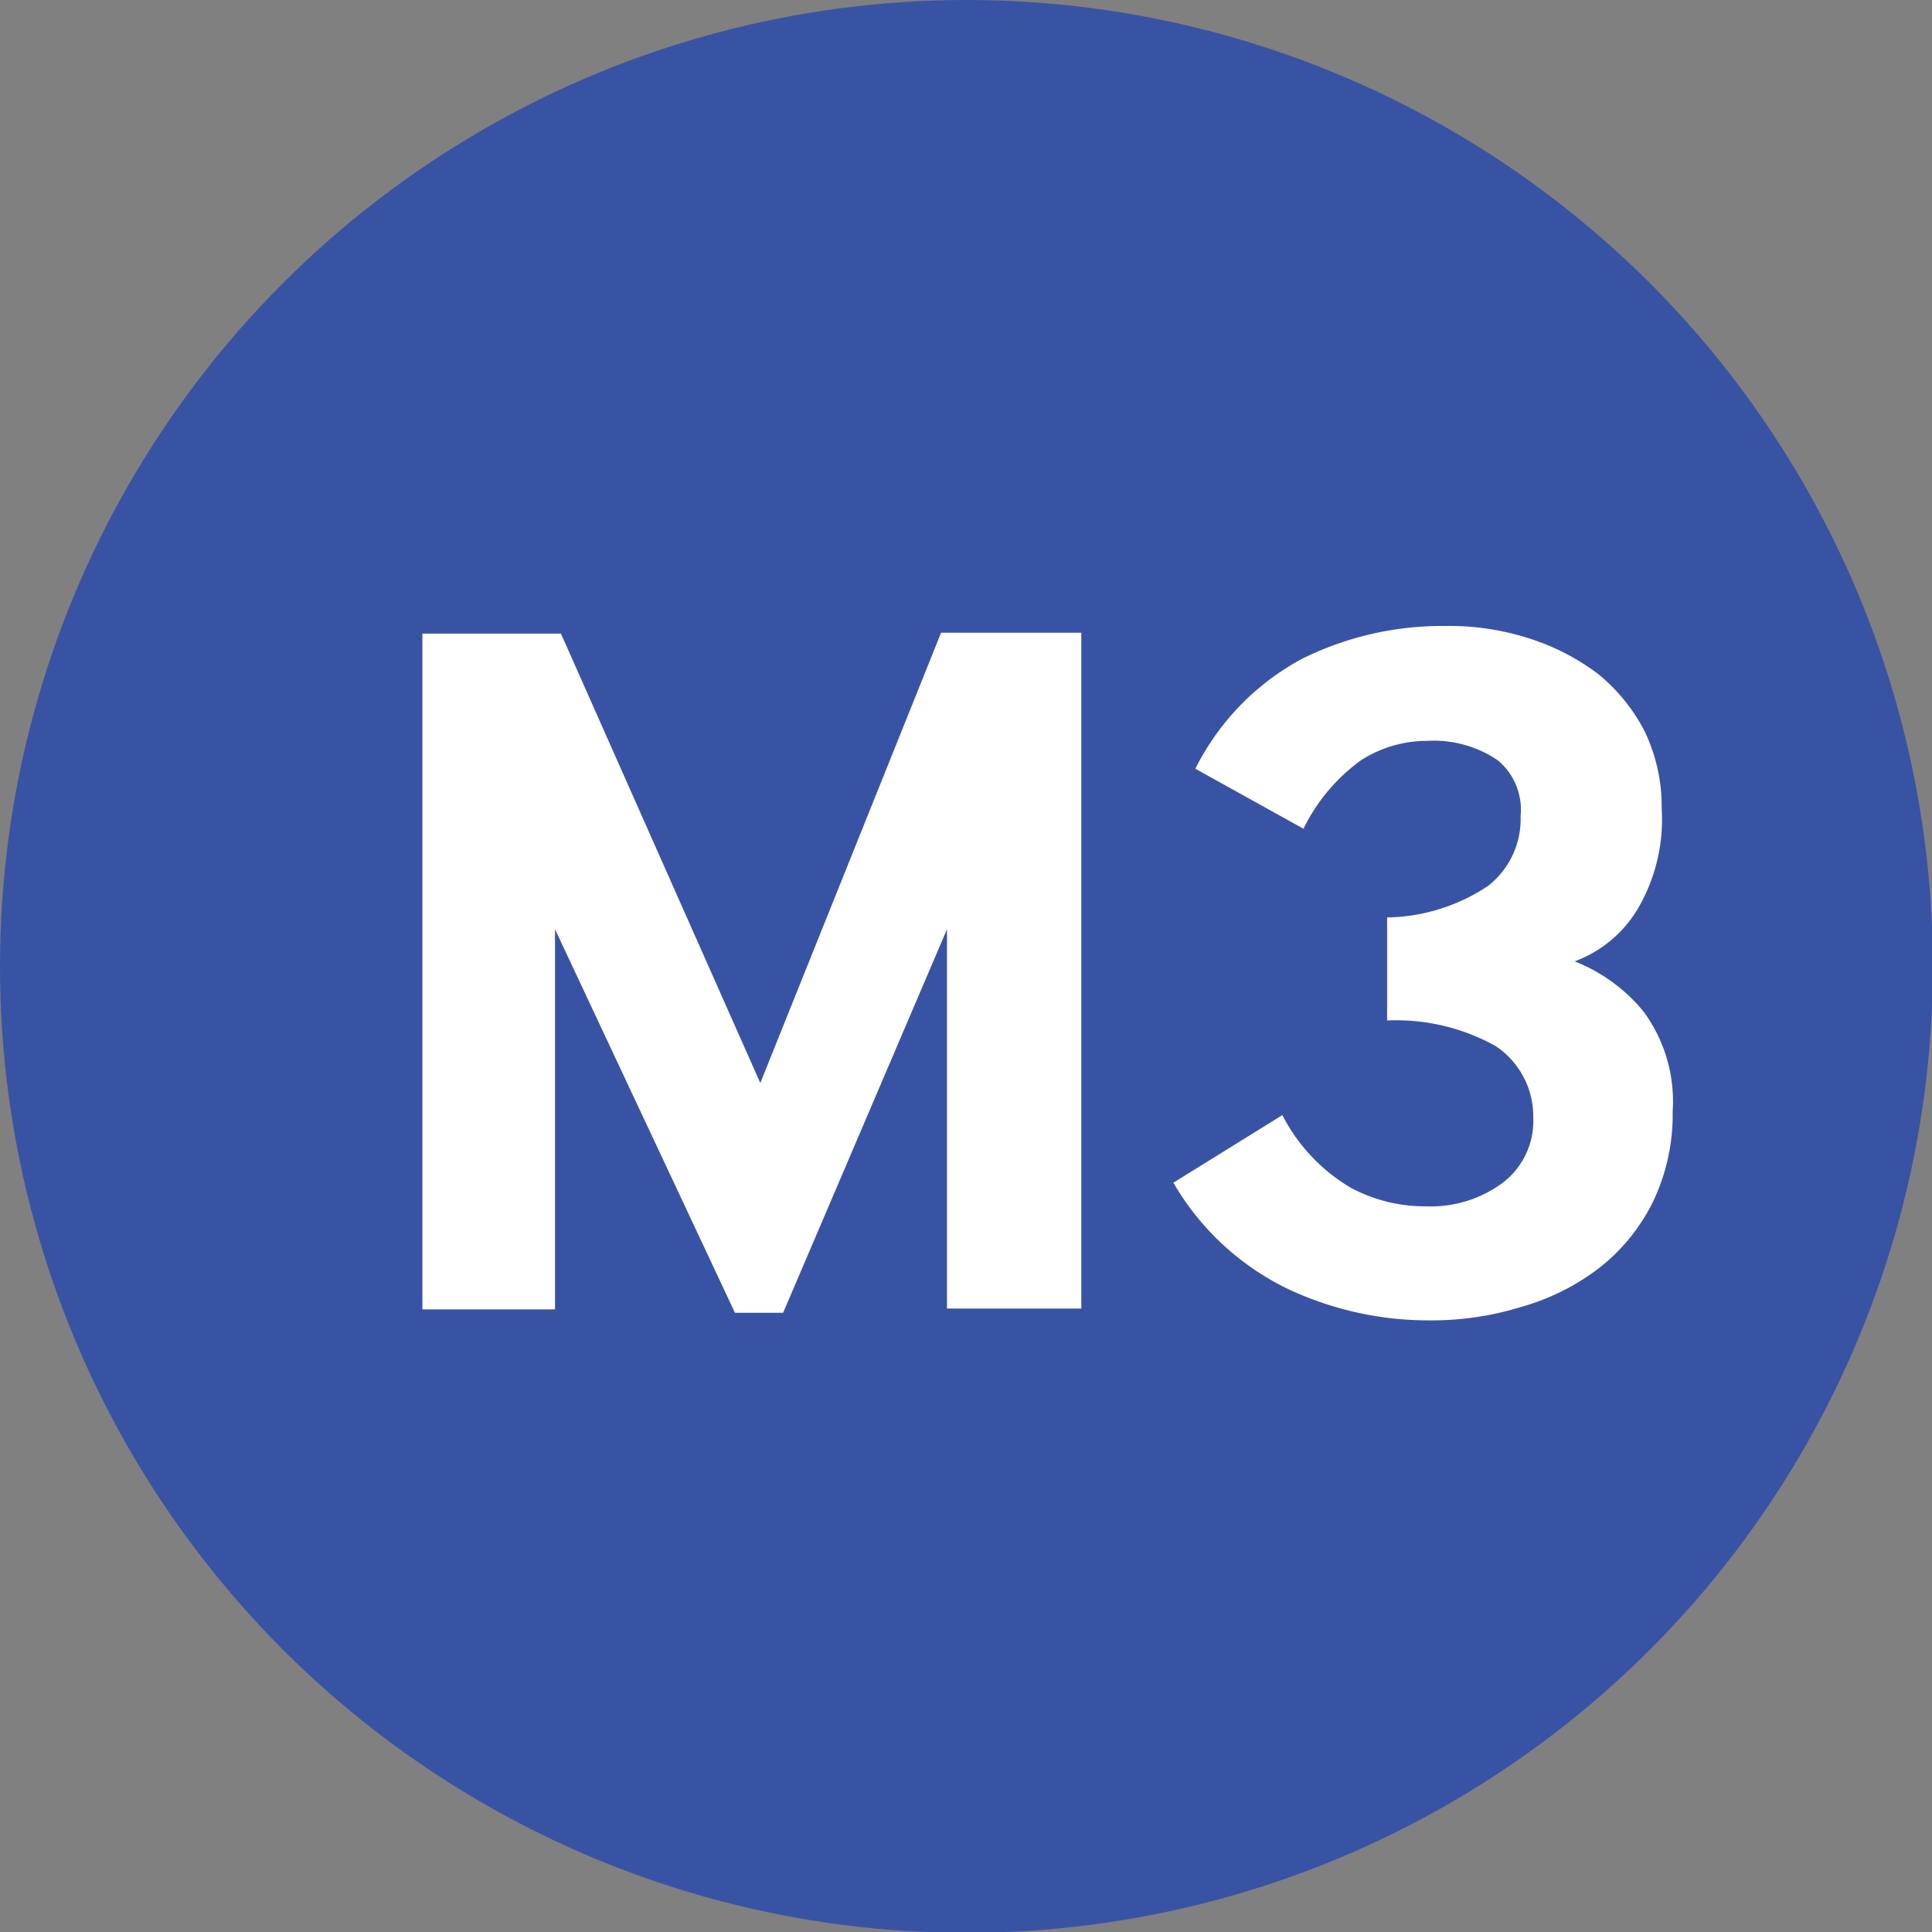
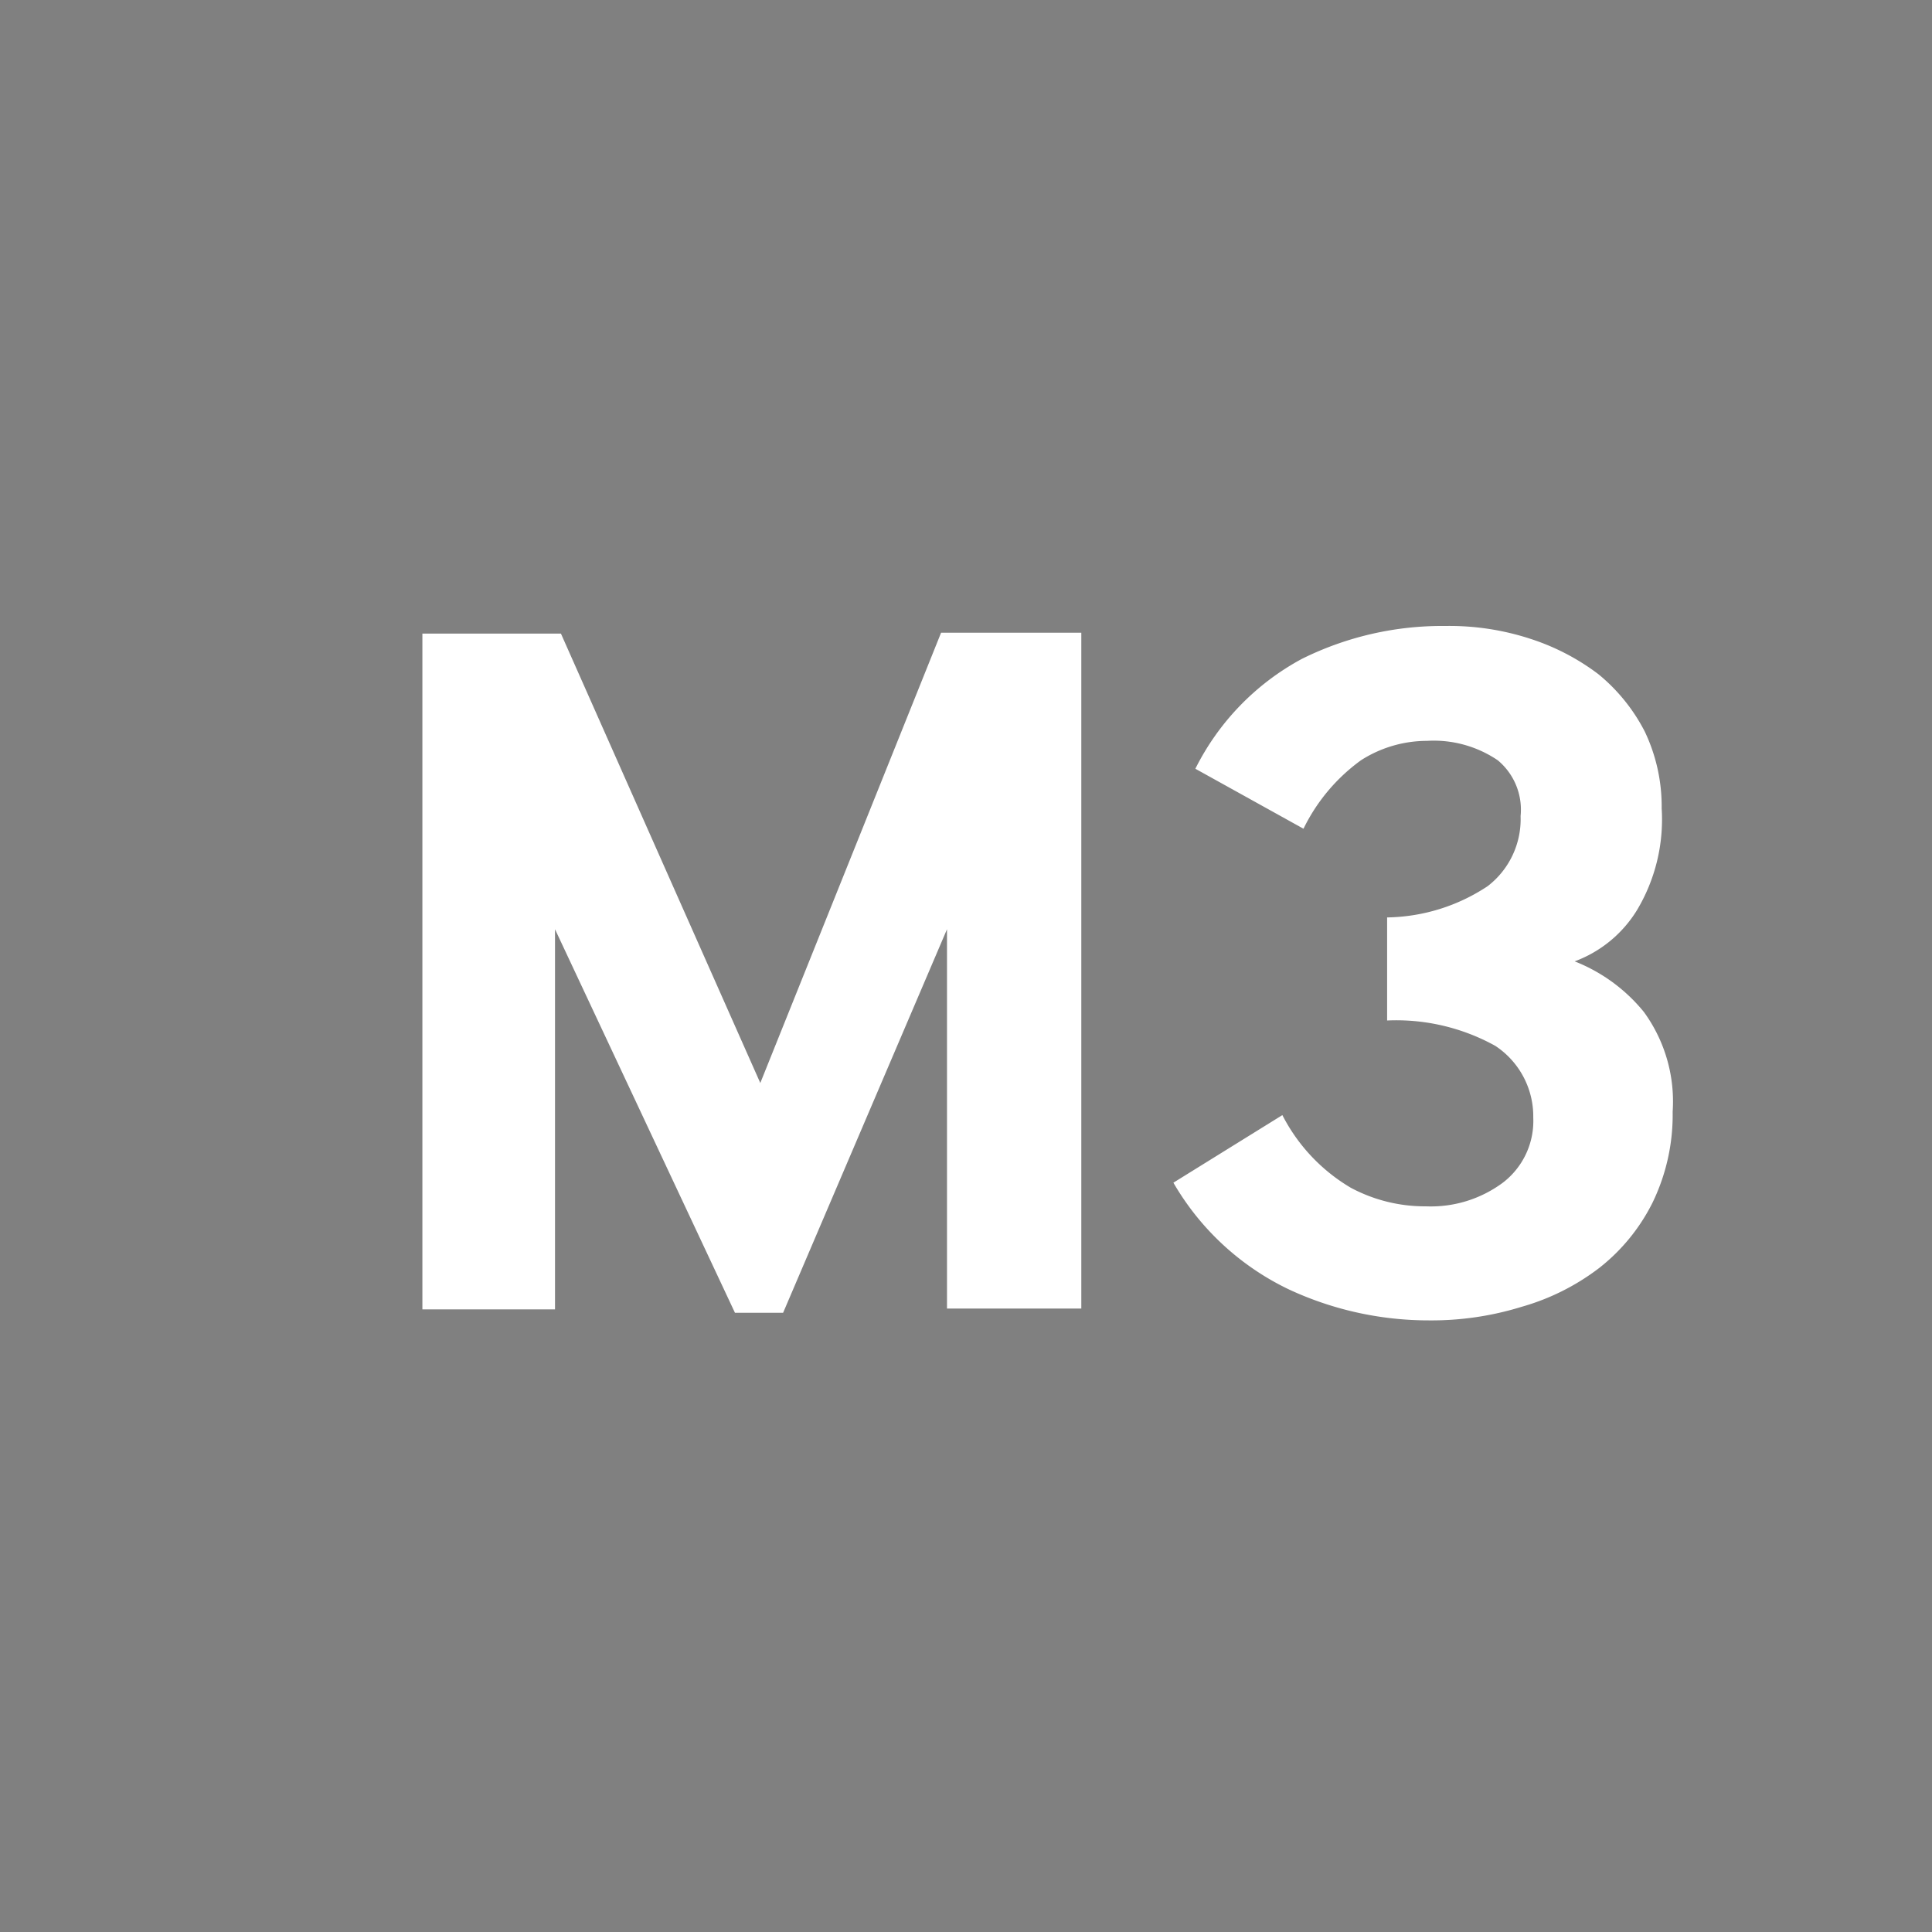
<svg xmlns="http://www.w3.org/2000/svg" viewBox="0 0 22.87 22.87">
  <rect x="0" y="0" width="22.87" height="22.87" fill="#808080" stroke="none" />
  <defs>
    <style>.cls-1{fill:#3953a4;}.cls-2{fill:#fff;}</style>
  </defs>
  <g id="Layer_2" data-name="Layer 2">
    <g id="Layer_1-2" data-name="Layer 1">
-       <circle class="cls-1" cx="11.44" cy="11.44" r="11.44" />
      <path class="cls-2" d="M5,15.5v-8H6.64L9,12.82l2.14-5.33H12.8v8H11.21V11L9.27,15.54H8.7L6.57,11V15.5Z" />
      <path class="cls-2" d="M15.18,13.2a2.12,2.12,0,0,0,.81.86,1.86,1.86,0,0,0,.89.22,1.43,1.43,0,0,0,.91-.28.92.92,0,0,0,.36-.77,1,1,0,0,0-.45-.85,2.42,2.42,0,0,0-1.28-.3V10.86a2.21,2.21,0,0,0,1.19-.37A1,1,0,0,0,18,9.66.76.76,0,0,0,17.73,9a1.35,1.35,0,0,0-.84-.23,1.45,1.45,0,0,0-.78.23,2.18,2.18,0,0,0-.68.81L14.15,9.1a3,3,0,0,1,1.26-1.3,3.73,3.73,0,0,1,1.7-.39,3.08,3.08,0,0,1,1,.15,2.71,2.71,0,0,1,.81.42,2.14,2.14,0,0,1,.55.68,2.06,2.06,0,0,1,.2.91,2.09,2.09,0,0,1-.29,1.2,1.46,1.46,0,0,1-.74.61,2,2,0,0,1,.82.6,1.8,1.8,0,0,1,.34,1.18,2.38,2.38,0,0,1-.24,1.08,2.27,2.27,0,0,1-.63.77,2.74,2.74,0,0,1-.92.46,3.6,3.6,0,0,1-1.09.16,3.92,3.92,0,0,1-1.67-.37A3.15,3.15,0,0,1,13.89,14Z" />
    </g>
  </g>
</svg>